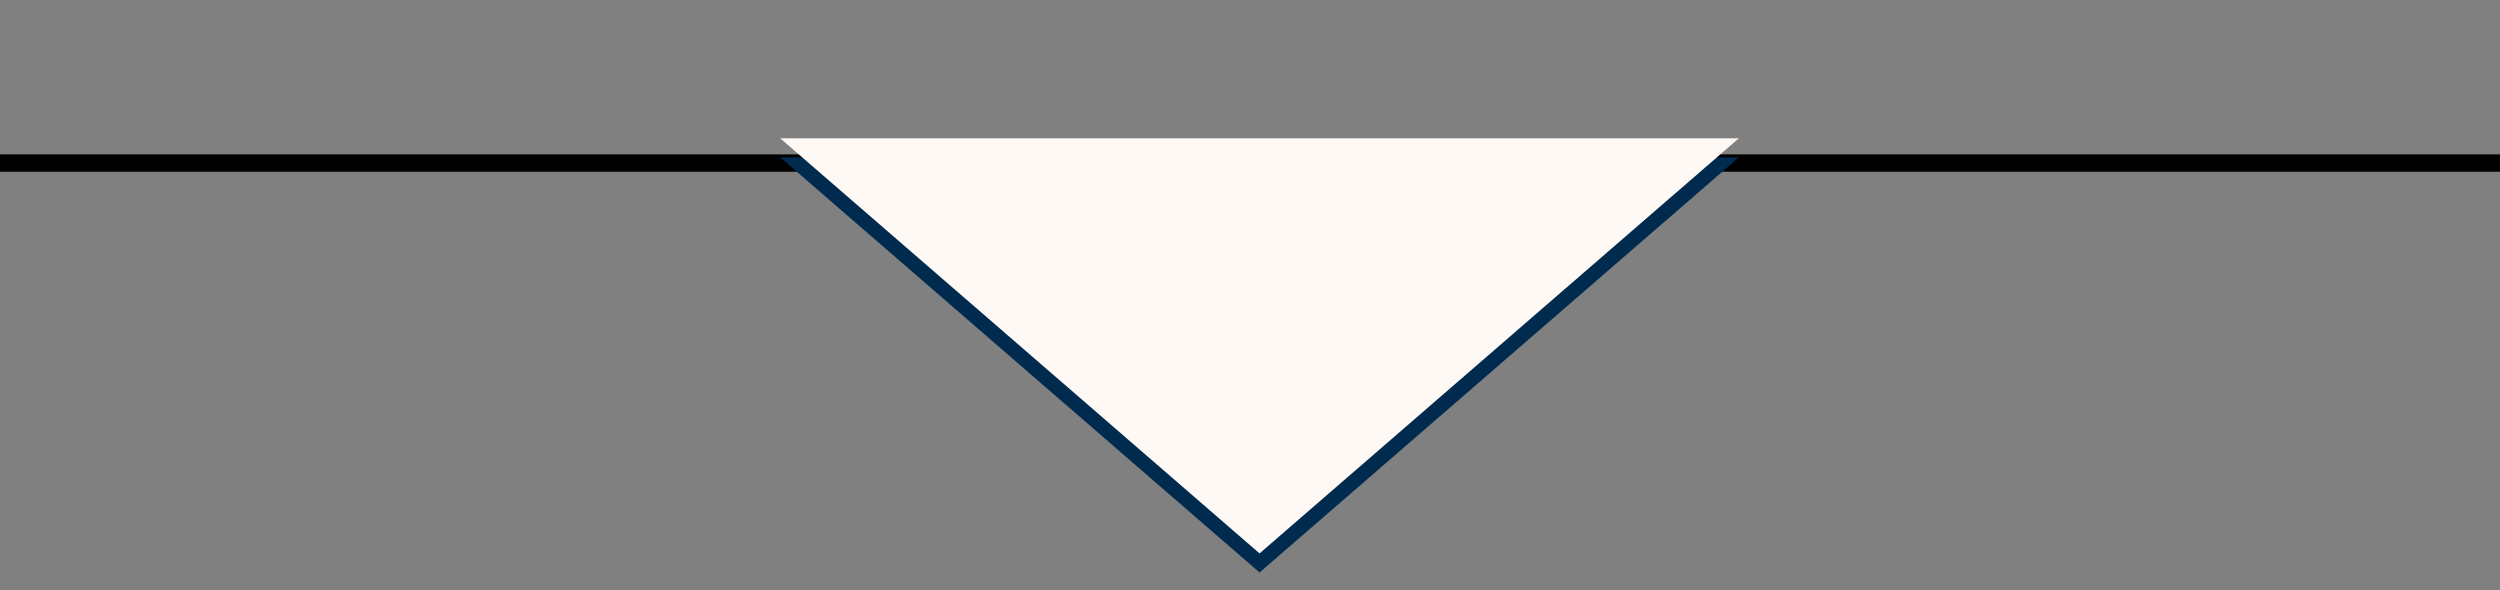
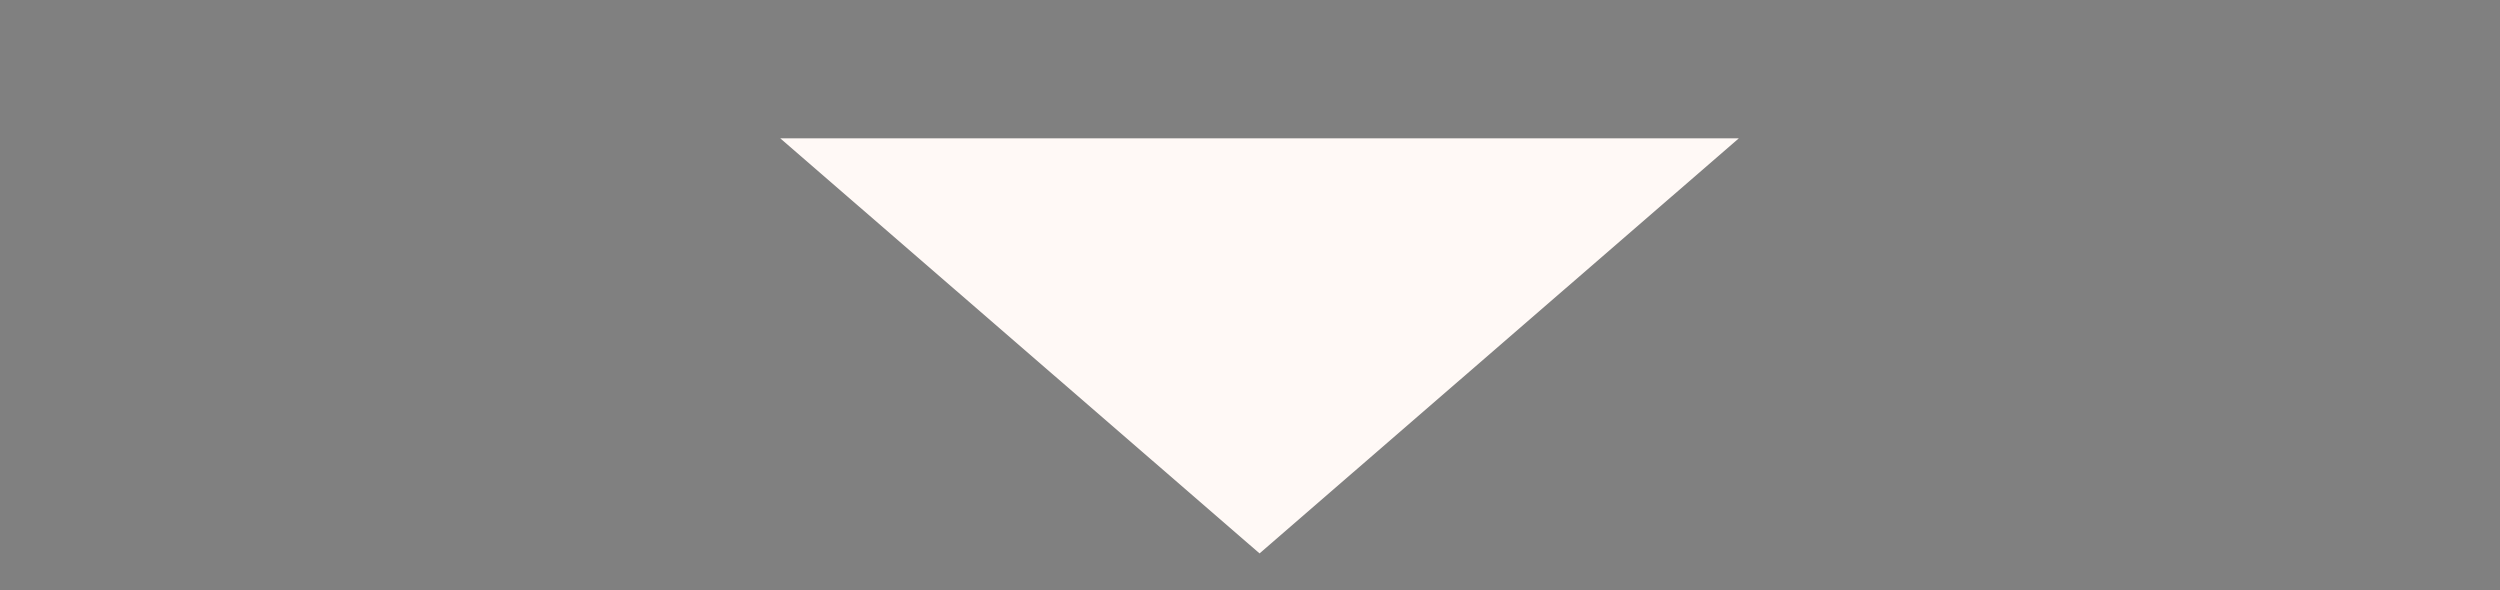
<svg xmlns="http://www.w3.org/2000/svg" width="72" height="17" viewBox="0 0 72 17" fill="none">
  <rect x="0" y="0" width="72" height="17" fill="#808080" stroke="none" />
-   <line y1="4.696" x2="72" y2="4.696" stroke="black" stroke-width="0.5" />
-   <path d="M23.812 5.033L36.275 15.826L48.737 5.033H23.812Z" fill="#FFF9F6" stroke="#002B4F" />
  <path d="M36.275 15.938L50.078 3.984H22.471L36.275 15.938Z" fill="#FFF9F6" />
</svg>